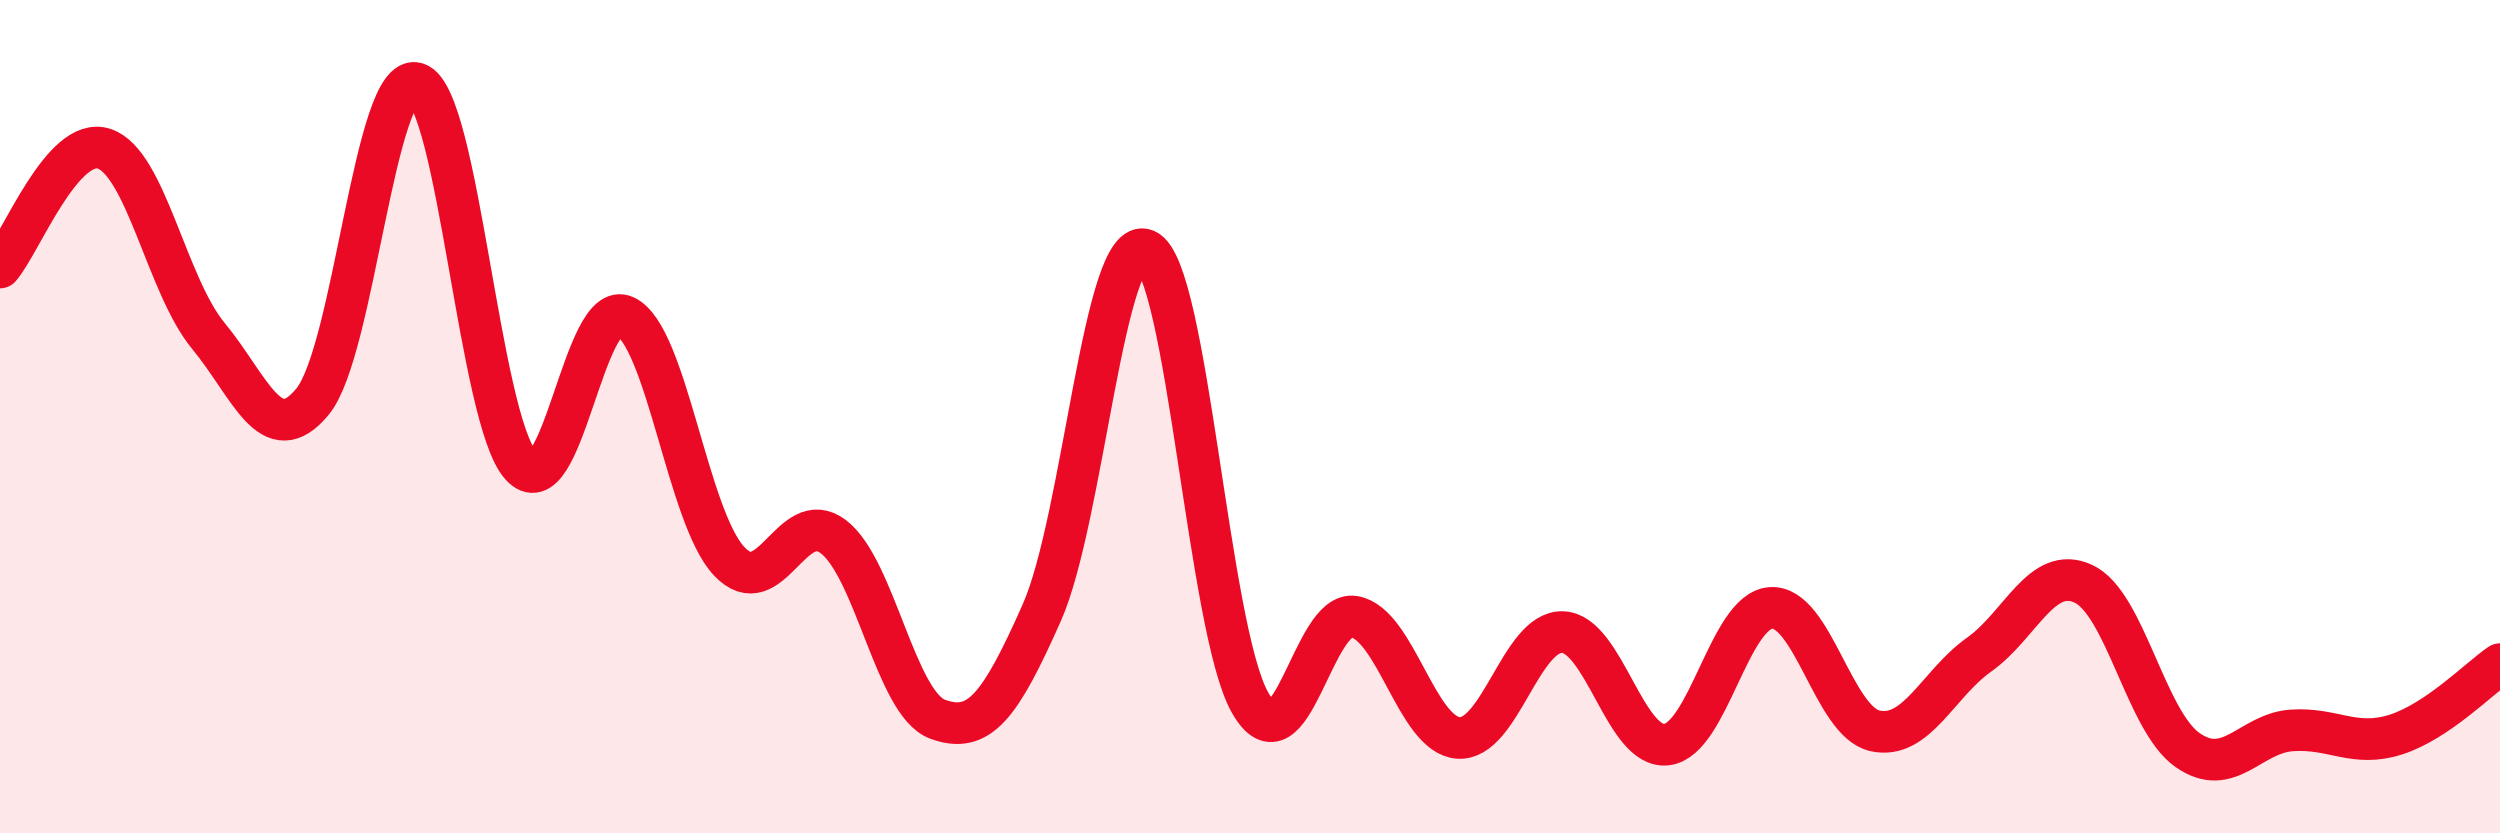
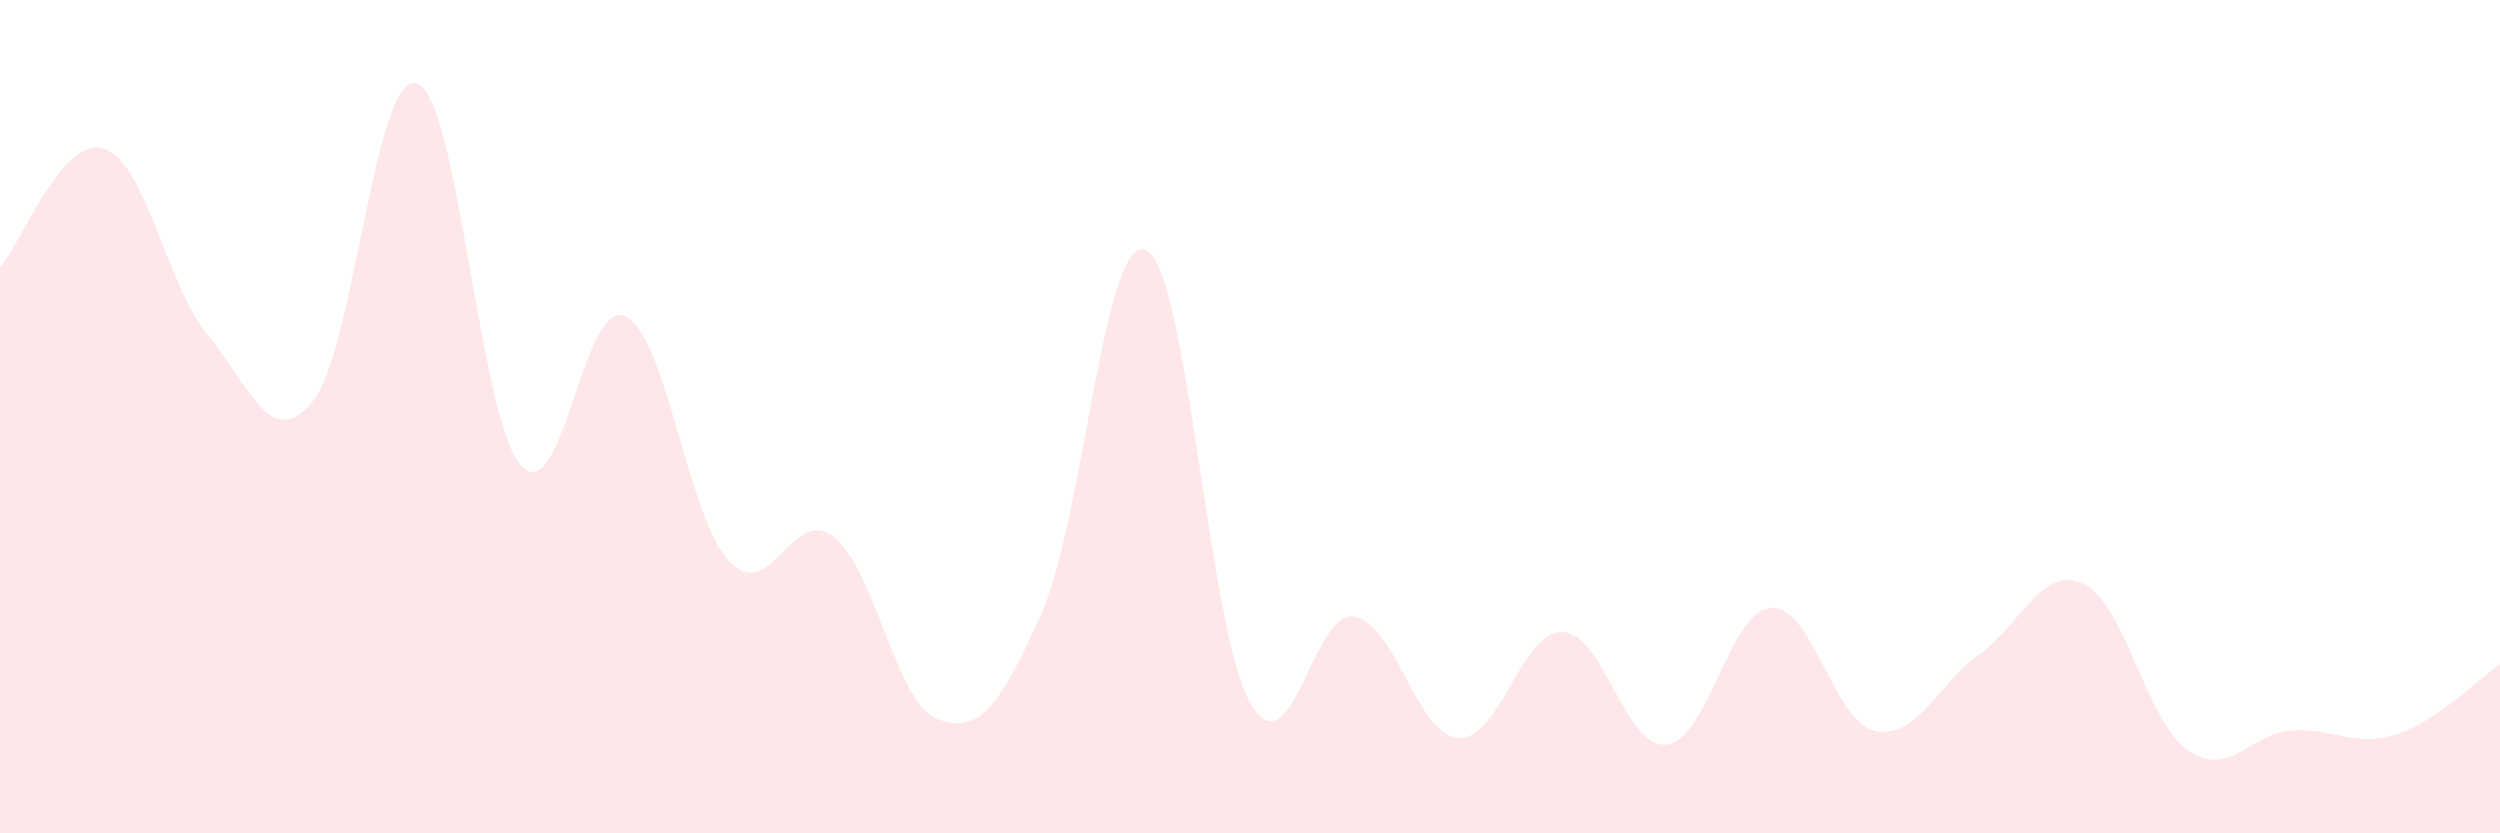
<svg xmlns="http://www.w3.org/2000/svg" width="60" height="20" viewBox="0 0 60 20">
  <path d="M 0,6.42 C 0.5,5.85 1.5,3.24 2.5,3.57 C 3.5,3.9 4,6.85 5,8.06 C 6,9.27 6.5,10.85 7.5,9.64 C 8.5,8.43 9,1.69 10,2 C 11,2.31 11.5,10.05 12.5,11.17 C 13.5,12.29 14,7.13 15,7.59 C 16,8.05 16.5,12.41 17.5,13.47 C 18.5,14.53 19,12.12 20,12.88 C 21,13.64 21.5,16.89 22.5,17.26 C 23.5,17.63 24,16.96 25,14.71 C 26,12.46 26.5,5.57 27.5,6 C 28.5,6.43 29,15.1 30,16.86 C 31,18.62 31.5,14.63 32.5,14.8 C 33.5,14.97 34,17.64 35,17.71 C 36,17.78 36.5,15.14 37.5,15.17 C 38.5,15.2 39,17.99 40,17.87 C 41,17.75 41.5,14.66 42.5,14.59 C 43.5,14.52 44,17.32 45,17.54 C 46,17.76 46.5,16.42 47.5,15.71 C 48.5,15 49,13.55 50,14.01 C 51,14.47 51.5,17.3 52.5,18 C 53.5,18.7 54,17.6 55,17.53 C 56,17.46 56.5,17.95 57.5,17.63 C 58.5,17.31 59.5,16.28 60,15.94L60 20L0 20Z" fill="#EB0A25" opacity="0.1" stroke-linecap="round" stroke-linejoin="round" />
-   <path d="M 0,6.42 C 0.5,5.85 1.5,3.24 2.5,3.57 C 3.5,3.9 4,6.85 5,8.06 C 6,9.27 6.5,10.85 7.5,9.64 C 8.5,8.43 9,1.69 10,2 C 11,2.31 11.5,10.05 12.5,11.17 C 13.5,12.29 14,7.13 15,7.59 C 16,8.05 16.5,12.41 17.5,13.47 C 18.5,14.53 19,12.12 20,12.88 C 21,13.64 21.5,16.89 22.5,17.26 C 23.5,17.63 24,16.96 25,14.71 C 26,12.46 26.5,5.57 27.5,6 C 28.5,6.43 29,15.1 30,16.86 C 31,18.62 31.5,14.63 32.5,14.8 C 33.5,14.97 34,17.64 35,17.71 C 36,17.78 36.5,15.14 37.5,15.17 C 38.5,15.2 39,17.99 40,17.87 C 41,17.75 41.5,14.66 42.5,14.59 C 43.5,14.52 44,17.32 45,17.54 C 46,17.76 46.5,16.42 47.5,15.71 C 48.5,15 49,13.55 50,14.01 C 51,14.47 51.5,17.3 52.5,18 C 53.5,18.7 54,17.6 55,17.53 C 56,17.46 56.5,17.95 57.5,17.63 C 58.5,17.31 59.5,16.28 60,15.94" stroke="#EB0A25" stroke-width="1" fill="none" stroke-linecap="round" stroke-linejoin="round" />
</svg>